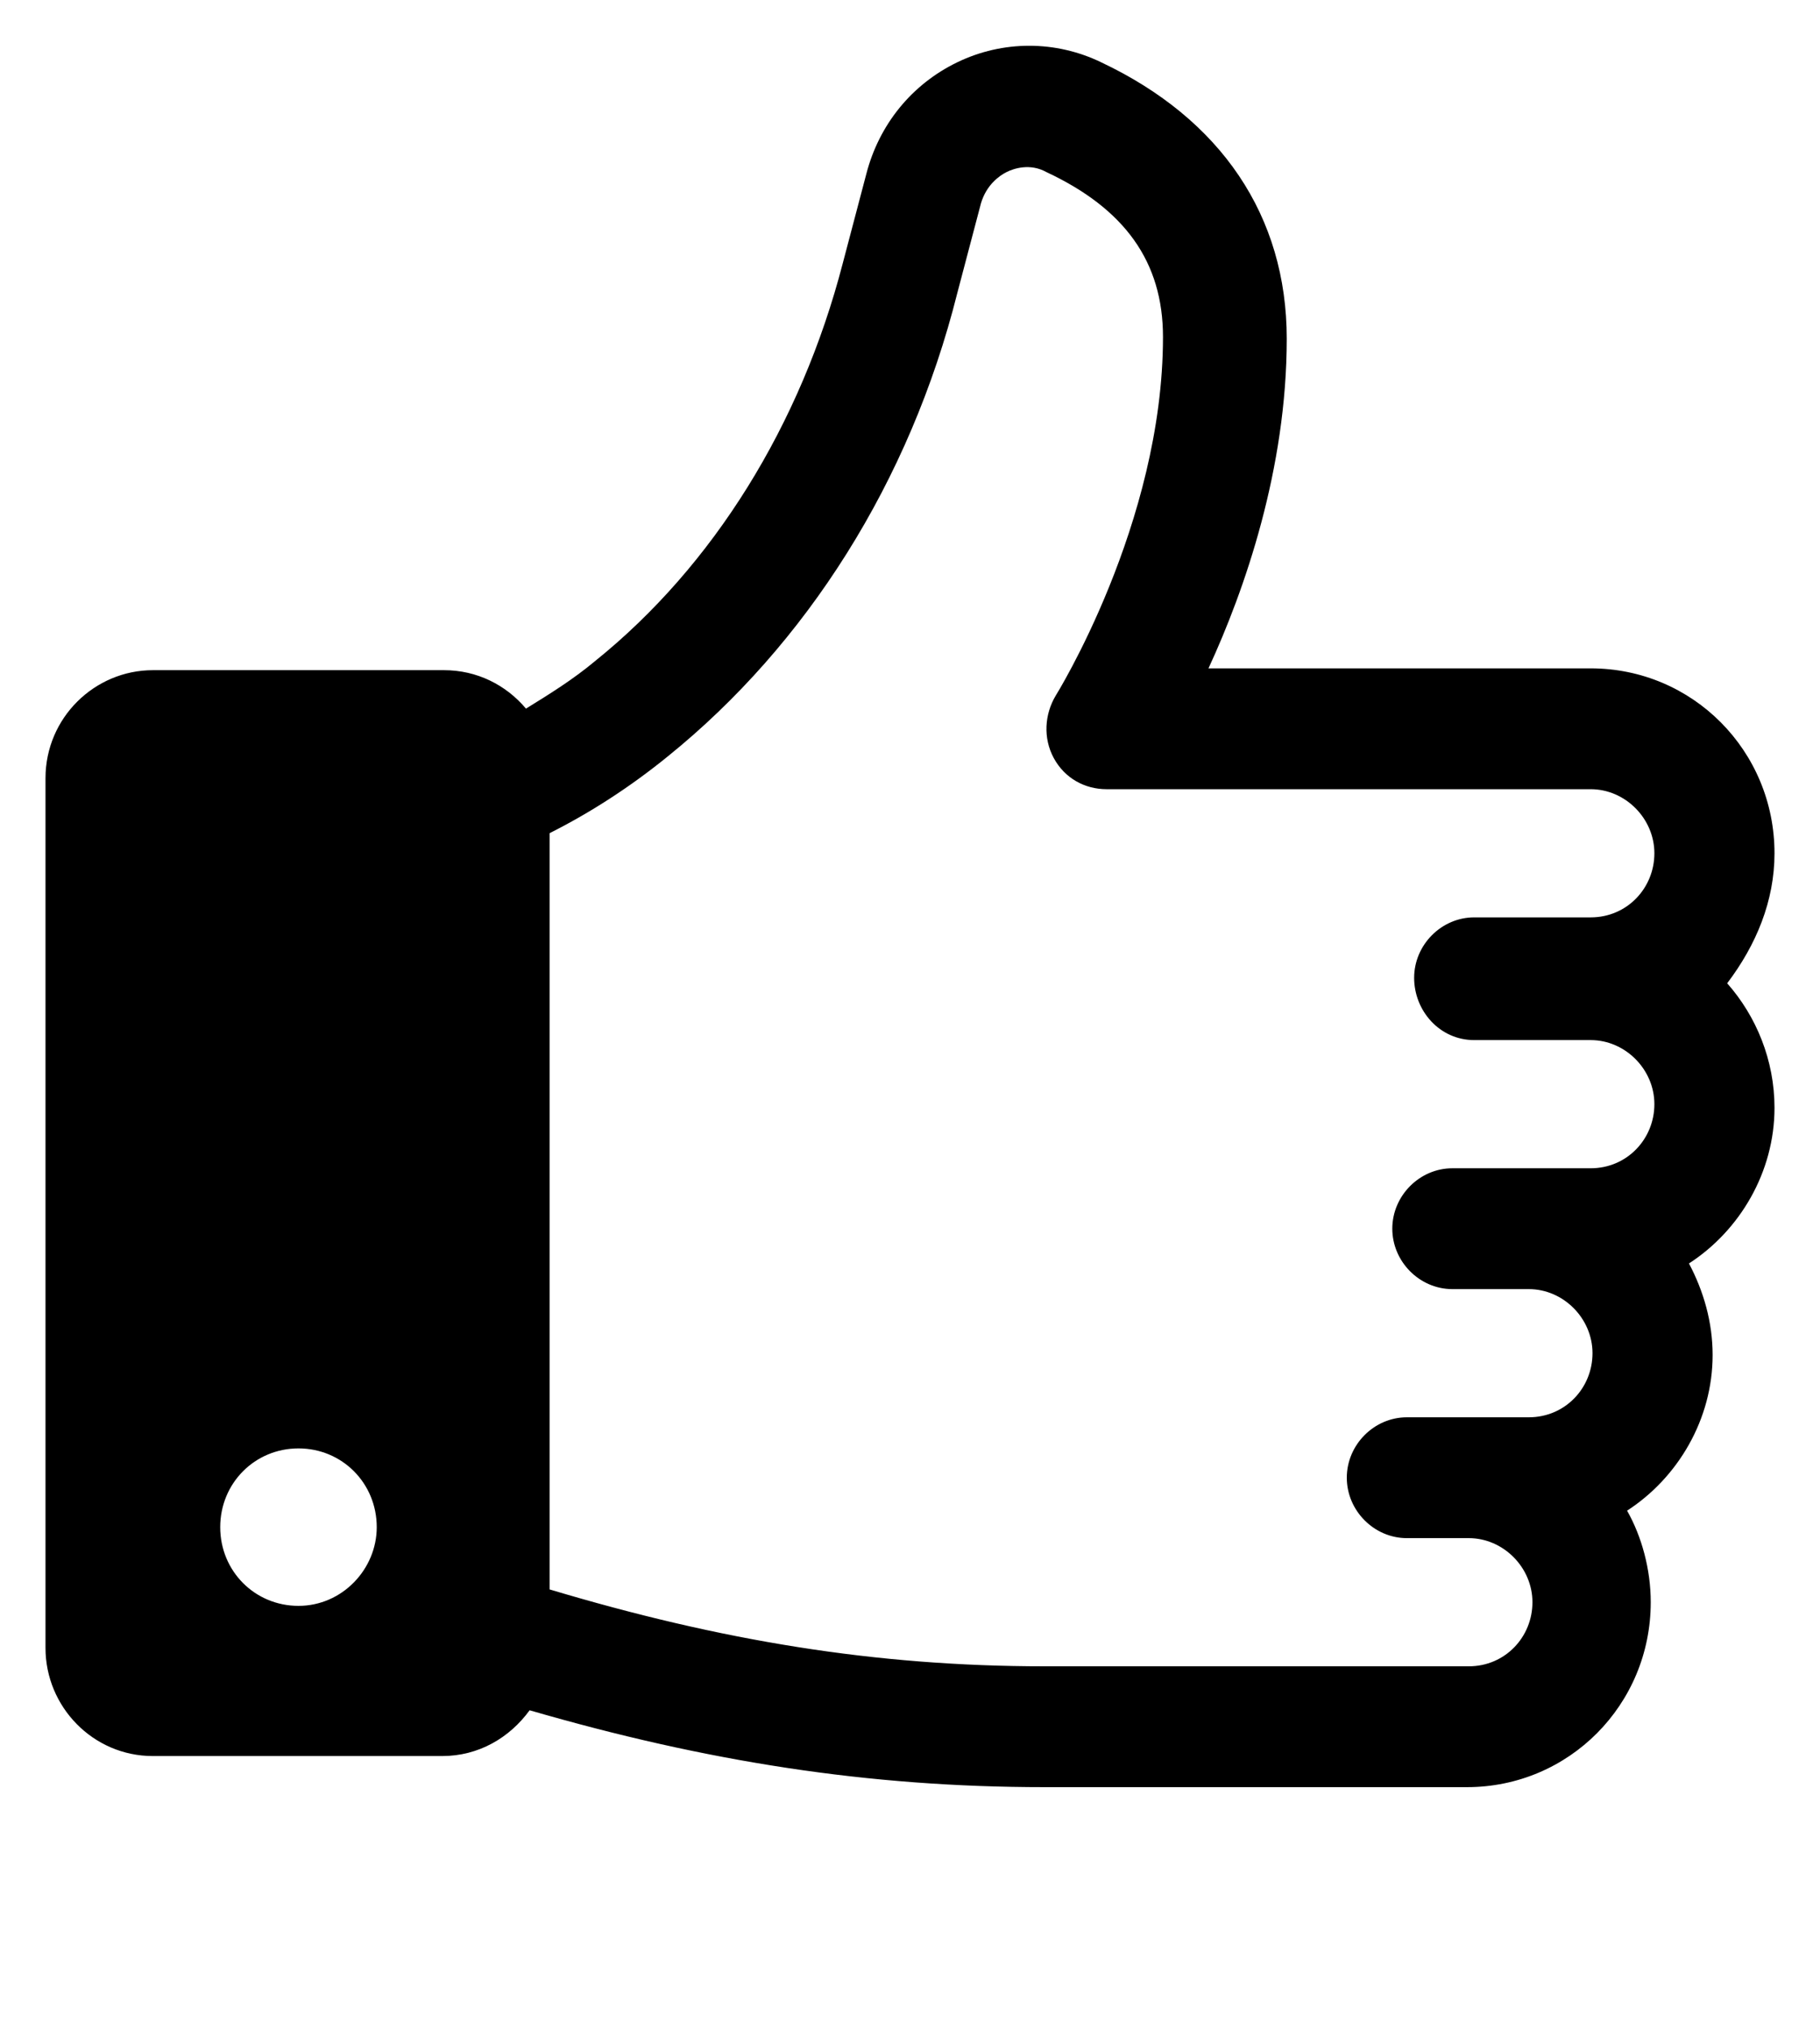
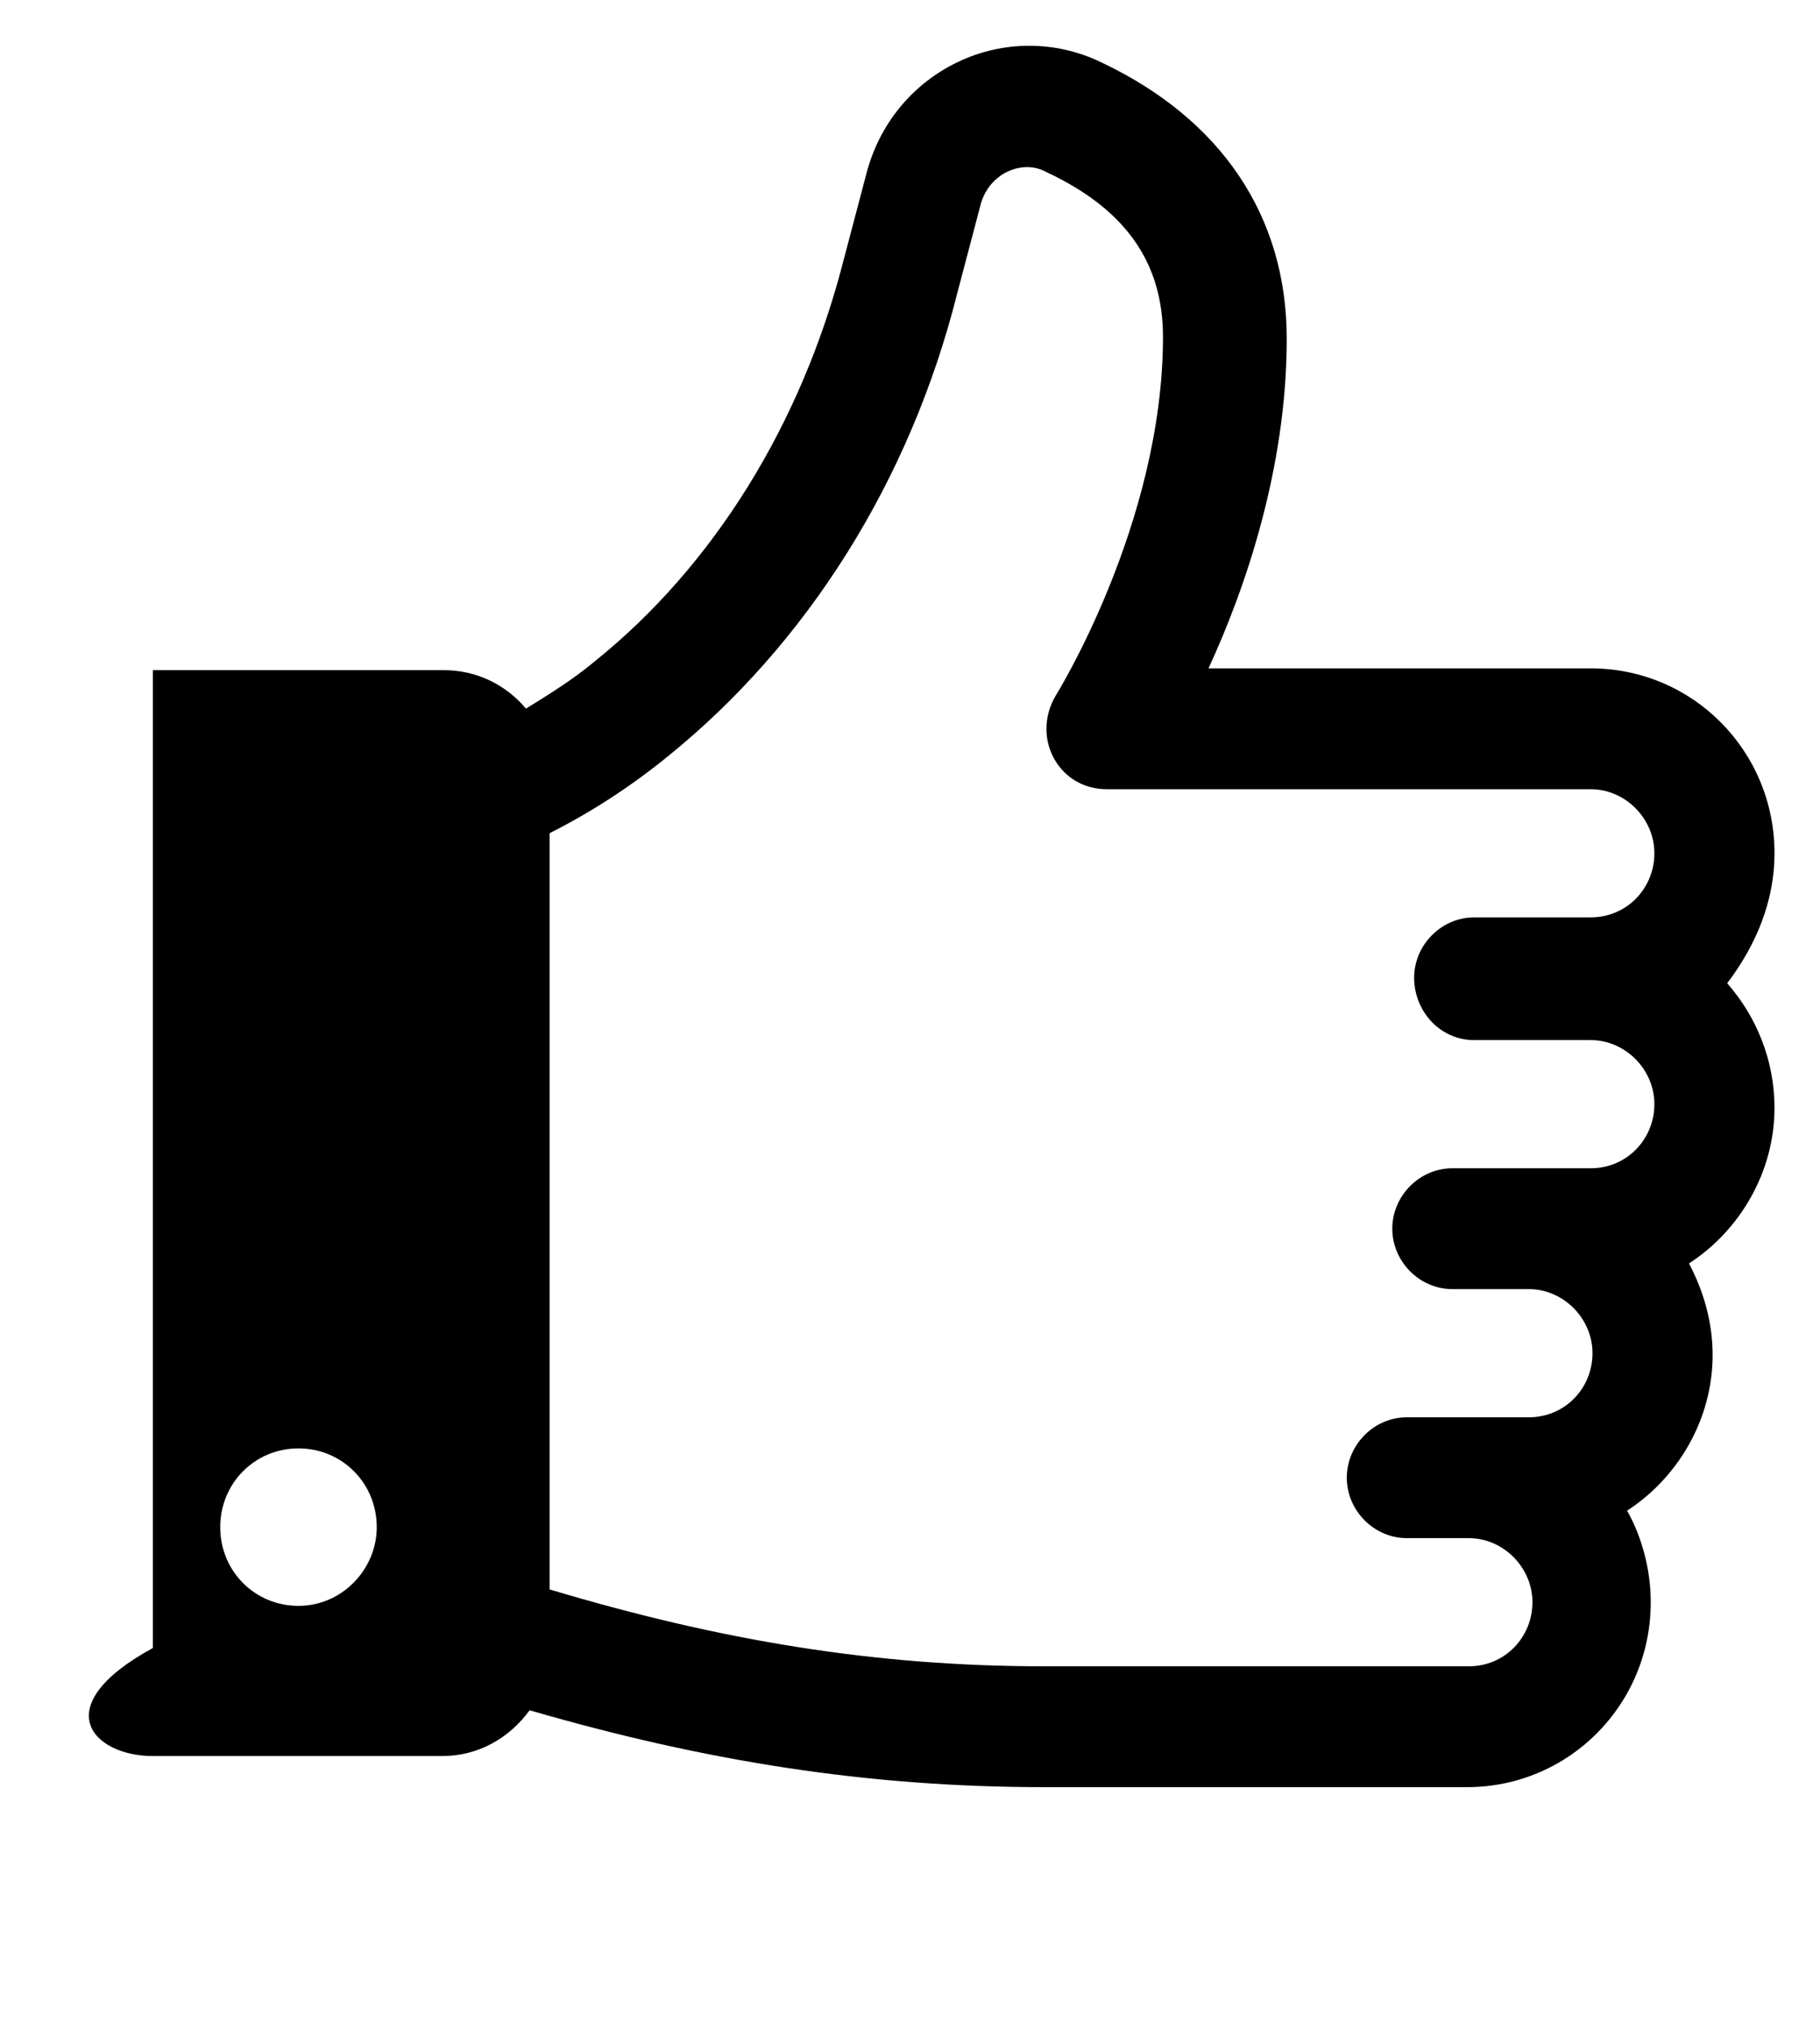
<svg xmlns="http://www.w3.org/2000/svg" width="35" height="39" viewBox="0 0 35 39" fill="none">
-   <path d="M34.125 16.403C34.125 14.432 32.55 12.848 30.59 12.848H23.24C23.94 11.334 24.745 9.011 24.745 6.512C24.745 4.154 23.485 2.288 21.175 1.197C20.3 0.774 19.285 0.774 18.41 1.197C17.535 1.619 16.905 2.394 16.66 3.344L16.205 5.069C15.4 8.166 13.72 10.877 11.445 12.707C11.025 13.059 10.57 13.341 10.115 13.622C9.73 13.165 9.17 12.883 8.54 12.883H2.94C1.82 12.883 0.875 13.798 0.875 14.96V31.68C0.875 32.806 1.785 33.757 2.94 33.757H8.505C9.205 33.757 9.8 33.405 10.185 32.877C13.58 33.862 16.695 34.355 20.09 34.355H28.21C30.17 34.355 31.745 32.771 31.745 30.8C31.745 30.166 31.57 29.533 31.29 29.04C32.27 28.406 32.935 27.28 32.935 26.048C32.935 25.414 32.76 24.816 32.48 24.288C33.46 23.654 34.125 22.528 34.125 21.296C34.125 20.381 33.775 19.536 33.215 18.902C33.775 18.163 34.125 17.318 34.125 16.403ZM5.74 30.87C4.9 30.87 4.235 30.202 4.235 29.357C4.235 28.512 4.9 27.843 5.74 27.843C6.58 27.843 7.245 28.512 7.245 29.357C7.245 30.166 6.58 30.87 5.74 30.87ZM28.35 19.994H30.59C31.255 19.994 31.815 20.557 31.815 21.226C31.815 21.894 31.29 22.458 30.59 22.458H27.93C27.3 22.458 26.775 22.986 26.775 23.619C26.775 24.253 27.3 24.781 27.93 24.781H29.4C30.065 24.781 30.625 25.344 30.625 26.013C30.625 26.682 30.1 27.245 29.4 27.245H27.055C26.425 27.245 25.9 27.773 25.9 28.406C25.9 29.04 26.425 29.568 27.055 29.568H28.245C28.91 29.568 29.47 30.131 29.47 30.8C29.47 31.469 28.945 32.032 28.245 32.032H20.09C16.835 32.032 13.86 31.539 10.57 30.554V16.016C11.34 15.629 12.11 15.136 12.845 14.538C15.505 12.39 17.5 9.258 18.41 5.632L18.865 3.907C18.97 3.555 19.215 3.379 19.355 3.309C19.495 3.238 19.81 3.133 20.125 3.309C21.63 4.013 22.365 5.034 22.365 6.477C22.365 10.067 20.3 13.376 20.3 13.376C20.09 13.728 20.055 14.186 20.265 14.573C20.475 14.96 20.86 15.171 21.28 15.171H30.59C31.255 15.171 31.815 15.734 31.815 16.403C31.815 17.072 31.29 17.635 30.59 17.635H28.35C27.72 17.635 27.195 18.163 27.195 18.797C27.195 19.43 27.685 19.994 28.35 19.994Z" fill="black" />
+   <path d="M34.125 16.403C34.125 14.432 32.55 12.848 30.59 12.848H23.24C23.94 11.334 24.745 9.011 24.745 6.512C24.745 4.154 23.485 2.288 21.175 1.197C20.3 0.774 19.285 0.774 18.41 1.197C17.535 1.619 16.905 2.394 16.66 3.344L16.205 5.069C15.4 8.166 13.72 10.877 11.445 12.707C11.025 13.059 10.57 13.341 10.115 13.622C9.73 13.165 9.17 12.883 8.54 12.883H2.94V31.68C0.875 32.806 1.785 33.757 2.94 33.757H8.505C9.205 33.757 9.8 33.405 10.185 32.877C13.58 33.862 16.695 34.355 20.09 34.355H28.21C30.17 34.355 31.745 32.771 31.745 30.8C31.745 30.166 31.57 29.533 31.29 29.04C32.27 28.406 32.935 27.28 32.935 26.048C32.935 25.414 32.76 24.816 32.48 24.288C33.46 23.654 34.125 22.528 34.125 21.296C34.125 20.381 33.775 19.536 33.215 18.902C33.775 18.163 34.125 17.318 34.125 16.403ZM5.74 30.87C4.9 30.87 4.235 30.202 4.235 29.357C4.235 28.512 4.9 27.843 5.74 27.843C6.58 27.843 7.245 28.512 7.245 29.357C7.245 30.166 6.58 30.87 5.74 30.87ZM28.35 19.994H30.59C31.255 19.994 31.815 20.557 31.815 21.226C31.815 21.894 31.29 22.458 30.59 22.458H27.93C27.3 22.458 26.775 22.986 26.775 23.619C26.775 24.253 27.3 24.781 27.93 24.781H29.4C30.065 24.781 30.625 25.344 30.625 26.013C30.625 26.682 30.1 27.245 29.4 27.245H27.055C26.425 27.245 25.9 27.773 25.9 28.406C25.9 29.04 26.425 29.568 27.055 29.568H28.245C28.91 29.568 29.47 30.131 29.47 30.8C29.47 31.469 28.945 32.032 28.245 32.032H20.09C16.835 32.032 13.86 31.539 10.57 30.554V16.016C11.34 15.629 12.11 15.136 12.845 14.538C15.505 12.39 17.5 9.258 18.41 5.632L18.865 3.907C18.97 3.555 19.215 3.379 19.355 3.309C19.495 3.238 19.81 3.133 20.125 3.309C21.63 4.013 22.365 5.034 22.365 6.477C22.365 10.067 20.3 13.376 20.3 13.376C20.09 13.728 20.055 14.186 20.265 14.573C20.475 14.96 20.86 15.171 21.28 15.171H30.59C31.255 15.171 31.815 15.734 31.815 16.403C31.815 17.072 31.29 17.635 30.59 17.635H28.35C27.72 17.635 27.195 18.163 27.195 18.797C27.195 19.43 27.685 19.994 28.35 19.994Z" fill="black" />
</svg>